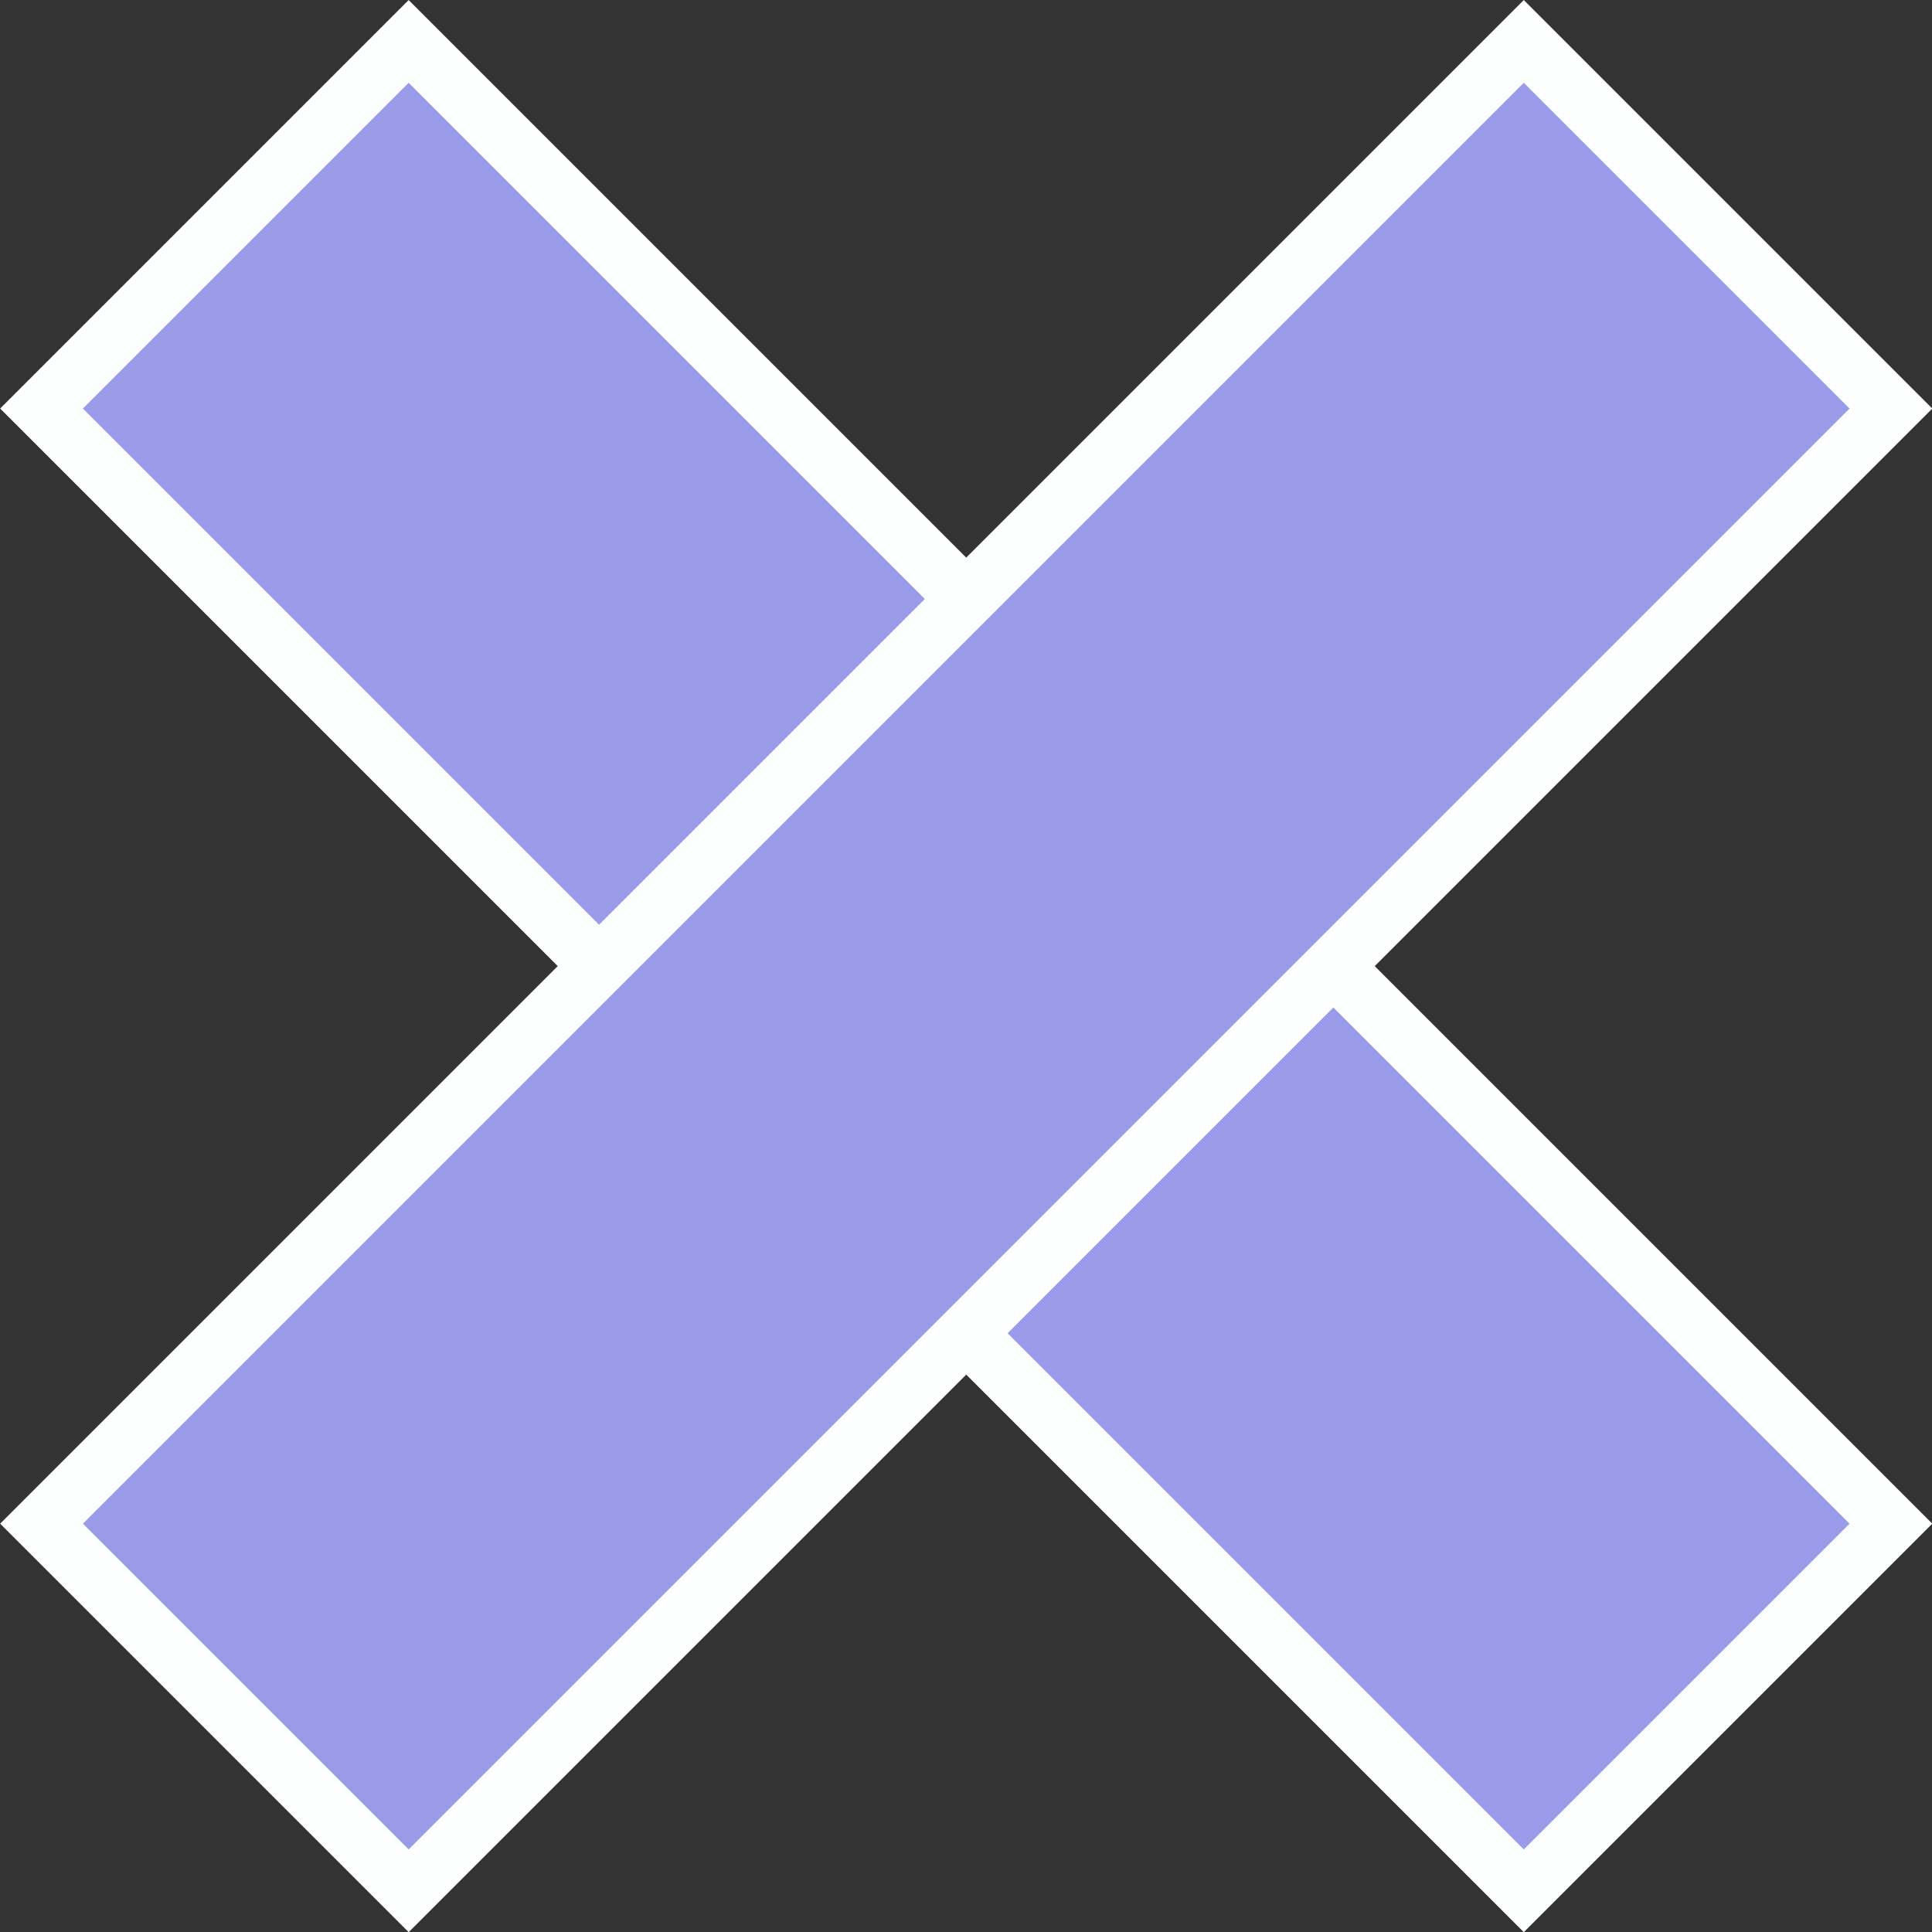
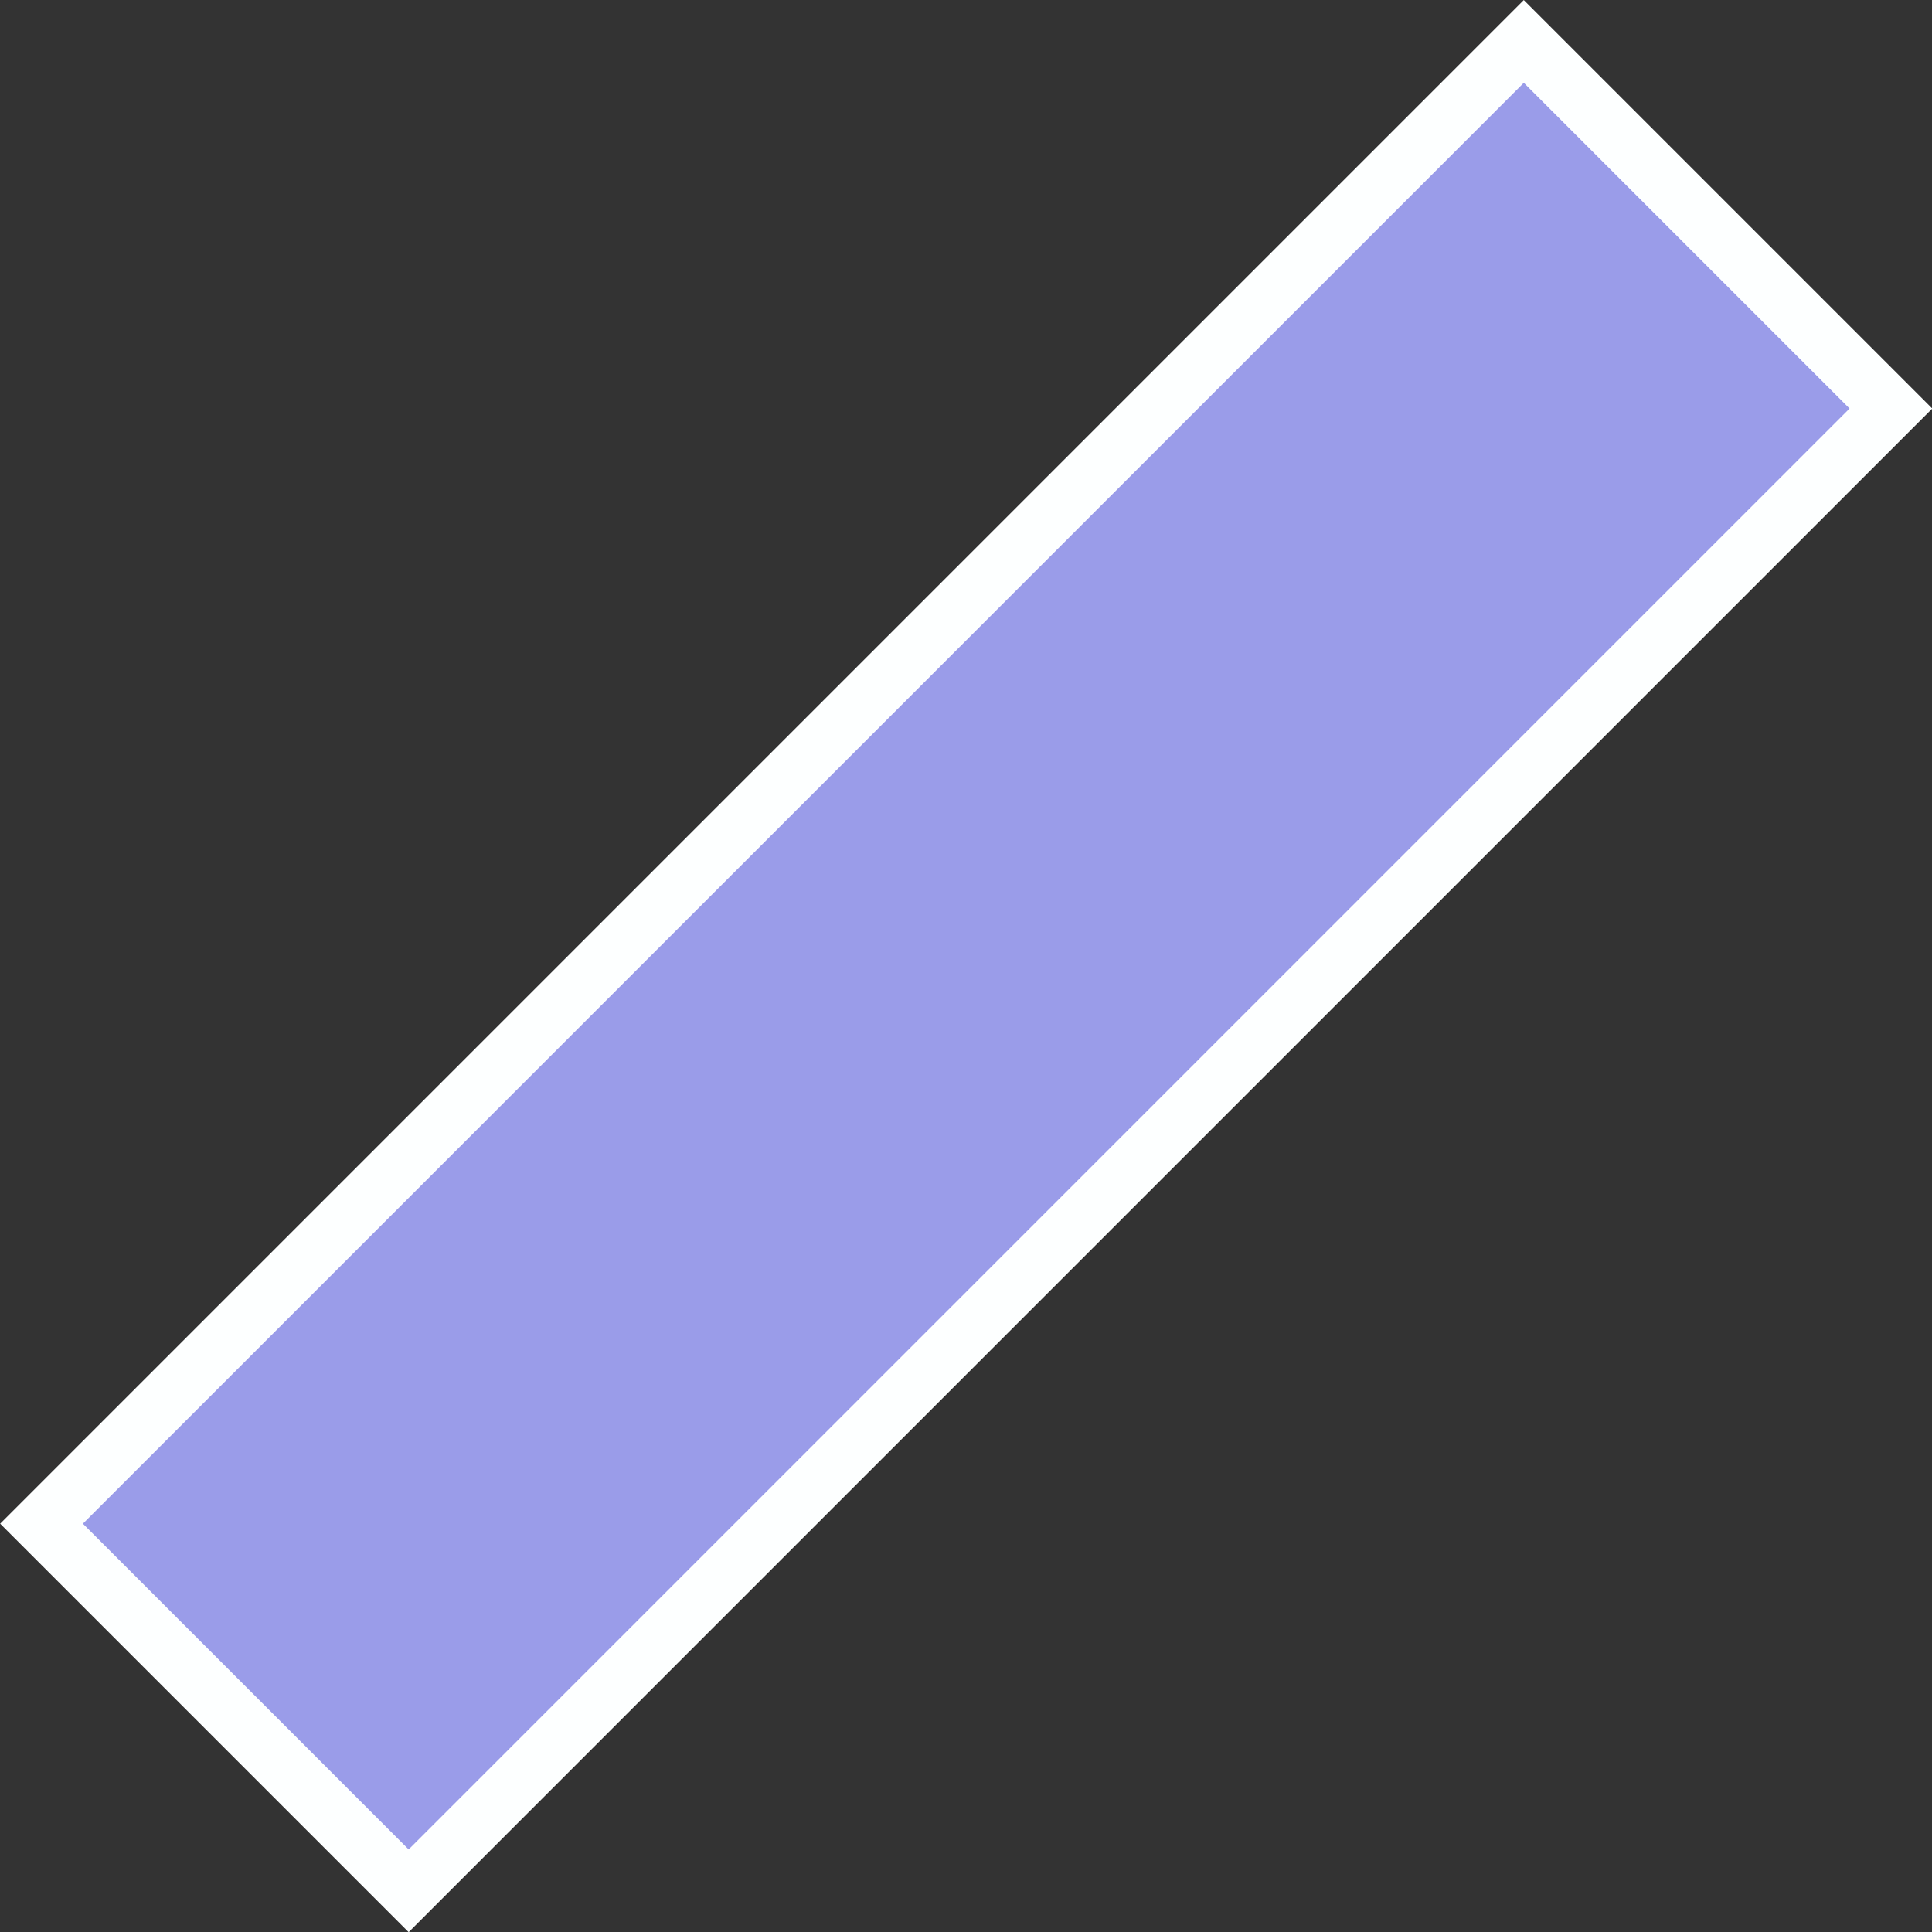
<svg xmlns="http://www.w3.org/2000/svg" xmlns:ns1="http://sodipodi.sourceforge.net/DTD/sodipodi-0.dtd" xmlns:ns2="http://www.inkscape.org/namespaces/inkscape" width="8.752mm" height="8.752mm" viewBox="0 0 8.752 8.752" version="1.1" id="svg5" xml:space="preserve">
  <rect x="0" y="0" width="8.752" height="8.752" fill="#333333" stroke="none" />
  <ns1:namedview id="namedview7" pagecolor="#ffffff" bordercolor="#000000" borderopacity="0.25" ns2:showpageshadow="2" ns2:pageopacity="0.0" ns2:pagecheckerboard="0" ns2:deskcolor="#d1d1d1" ns2:document-units="mm" showgrid="false" />
  <defs id="defs2">
    <linearGradient id="linearGradient4393" ns2:swatch="solid">
      <stop style="stop-color:#b8edff;stop-opacity:1;" offset="0" id="stop4391" />
    </linearGradient>
    <linearGradient id="linearGradient3137" ns2:swatch="solid">
      <stop style="stop-color:#000000;stop-opacity:1;" offset="0" id="stop3135" />
    </linearGradient>
    <style id="style89746">.cls-1{fill:none;stroke:#000;stroke-linecap:round;stroke-linejoin:round;stroke-width:2px;}</style>
  </defs>
  <style type="text/css" id="style41640">
	.frame-color{fill:#000000;}
	.background-color{fill:#ffffff;}
	.text-color{fill:#FFFFFF;}
	.icon-color{fill:#000000;opacity:1;}
	.icon-black{fill:#000000;opacity:0}

	.circle-color{fill:#000000;}
	.circle-color-black{fill:#FFFFFF;}
	.circle-outline{fill:#000000;opacity:0}

	.show_on_light{opacity:0;}
	.hide_on_light{opacity:1;}
</style>
  <style type="text/css" id="style44783">
	.frame-color{fill:#000000;}
	.background-color{fill:#ffffff;}
	.text-color{fill:#FFFFFF;}
	.icon-color{fill:#000000;opacity:1;}
	.icon-black{fill:#000000;opacity:0}

	.circle-color{fill:#000000;}
	.circle-color-black{fill:#FFFFFF;}
	.circle-outline{fill:#000000;opacity:0}

	.show_on_light{opacity:0;}
	.hide_on_light{opacity:1;}
</style>
  <style type="text/css" id="style58342">
	.frame-color{fill:#000000;}
	.background-color{fill:#ffffff;}
	.text-color{fill:#FFFFFF;}
	.icon-color{fill:#000000;opacity:1;}
	.icon-black{fill:#000000;opacity:0}

	.circle-color{fill:#000000;}
	.circle-color-black{fill:#FFFFFF;}
	.circle-outline{fill:#000000;opacity:0}

	.show_on_light{opacity:0;}
	.hide_on_light{opacity:1;}
</style>
  <style type="text/css" id="style60693">
	.frame-color{fill:#FFFFFF;}
	.background-color{fill:#ffffff;}
	.text-color{fill:#000000;}
	.outline{fill:#E6E6E6;}
</style>
  <style type="text/css" id="style63040">
	.frame-color{fill:#FFFFFF;}
	.background-color{fill:#ffffff;}
	.text-color{fill:#000000;}
	.icon-color{fill:#FFFFFF;opacity:1;}
	.icon-black{fill:#000000;opacity:0}

	.circle-color{fill:#FFFFFF;}
	.circle-color-black{fill:#FFFFFF;}
	.circle-outline{fill:#000000;opacity:0}

	.show_on_light{opacity:1;}
	.hide_on_light{opacity:0;}
</style>
  <style id="style95764">.st0{clip-path:url(#SVGID_00000130622006894310625020000004174188710254592903_)}.st1{clip-path:url(#SVGID_00000051351915170632626820000013518756960088417417_)}.st2{clip-path:url(#SVGID_00000021817509185890717940000001189774779219633321_)}</style>
  <g ns2:label="close" ns2:groupmode="layer" id="g3578" transform="rotate(180,18.983,26.809)">
-     <rect style="fill:#9a9ce9;fill-opacity:1;stroke:#fdffff;stroke-width:0.265;stroke-linecap:round;stroke-linejoin:miter;stroke-dasharray:none;stroke-opacity:1;paint-order:stroke fill markers" id="rect3574" width="9.496" height="2.352" x="-63.318" y="-12.244" ns2:label="02" transform="rotate(-135)" />
    <rect style="fill:#9a9ce9;fill-opacity:1;stroke:#fdffff;stroke-width:0.265;stroke-linecap:round;stroke-linejoin:miter;stroke-dasharray:none;stroke-opacity:1;paint-order:stroke fill markers" id="rect3576" width="9.496" height="2.352" x="6.32" y="-59.746" ns2:label="01" transform="rotate(135)" />
  </g>
</svg>